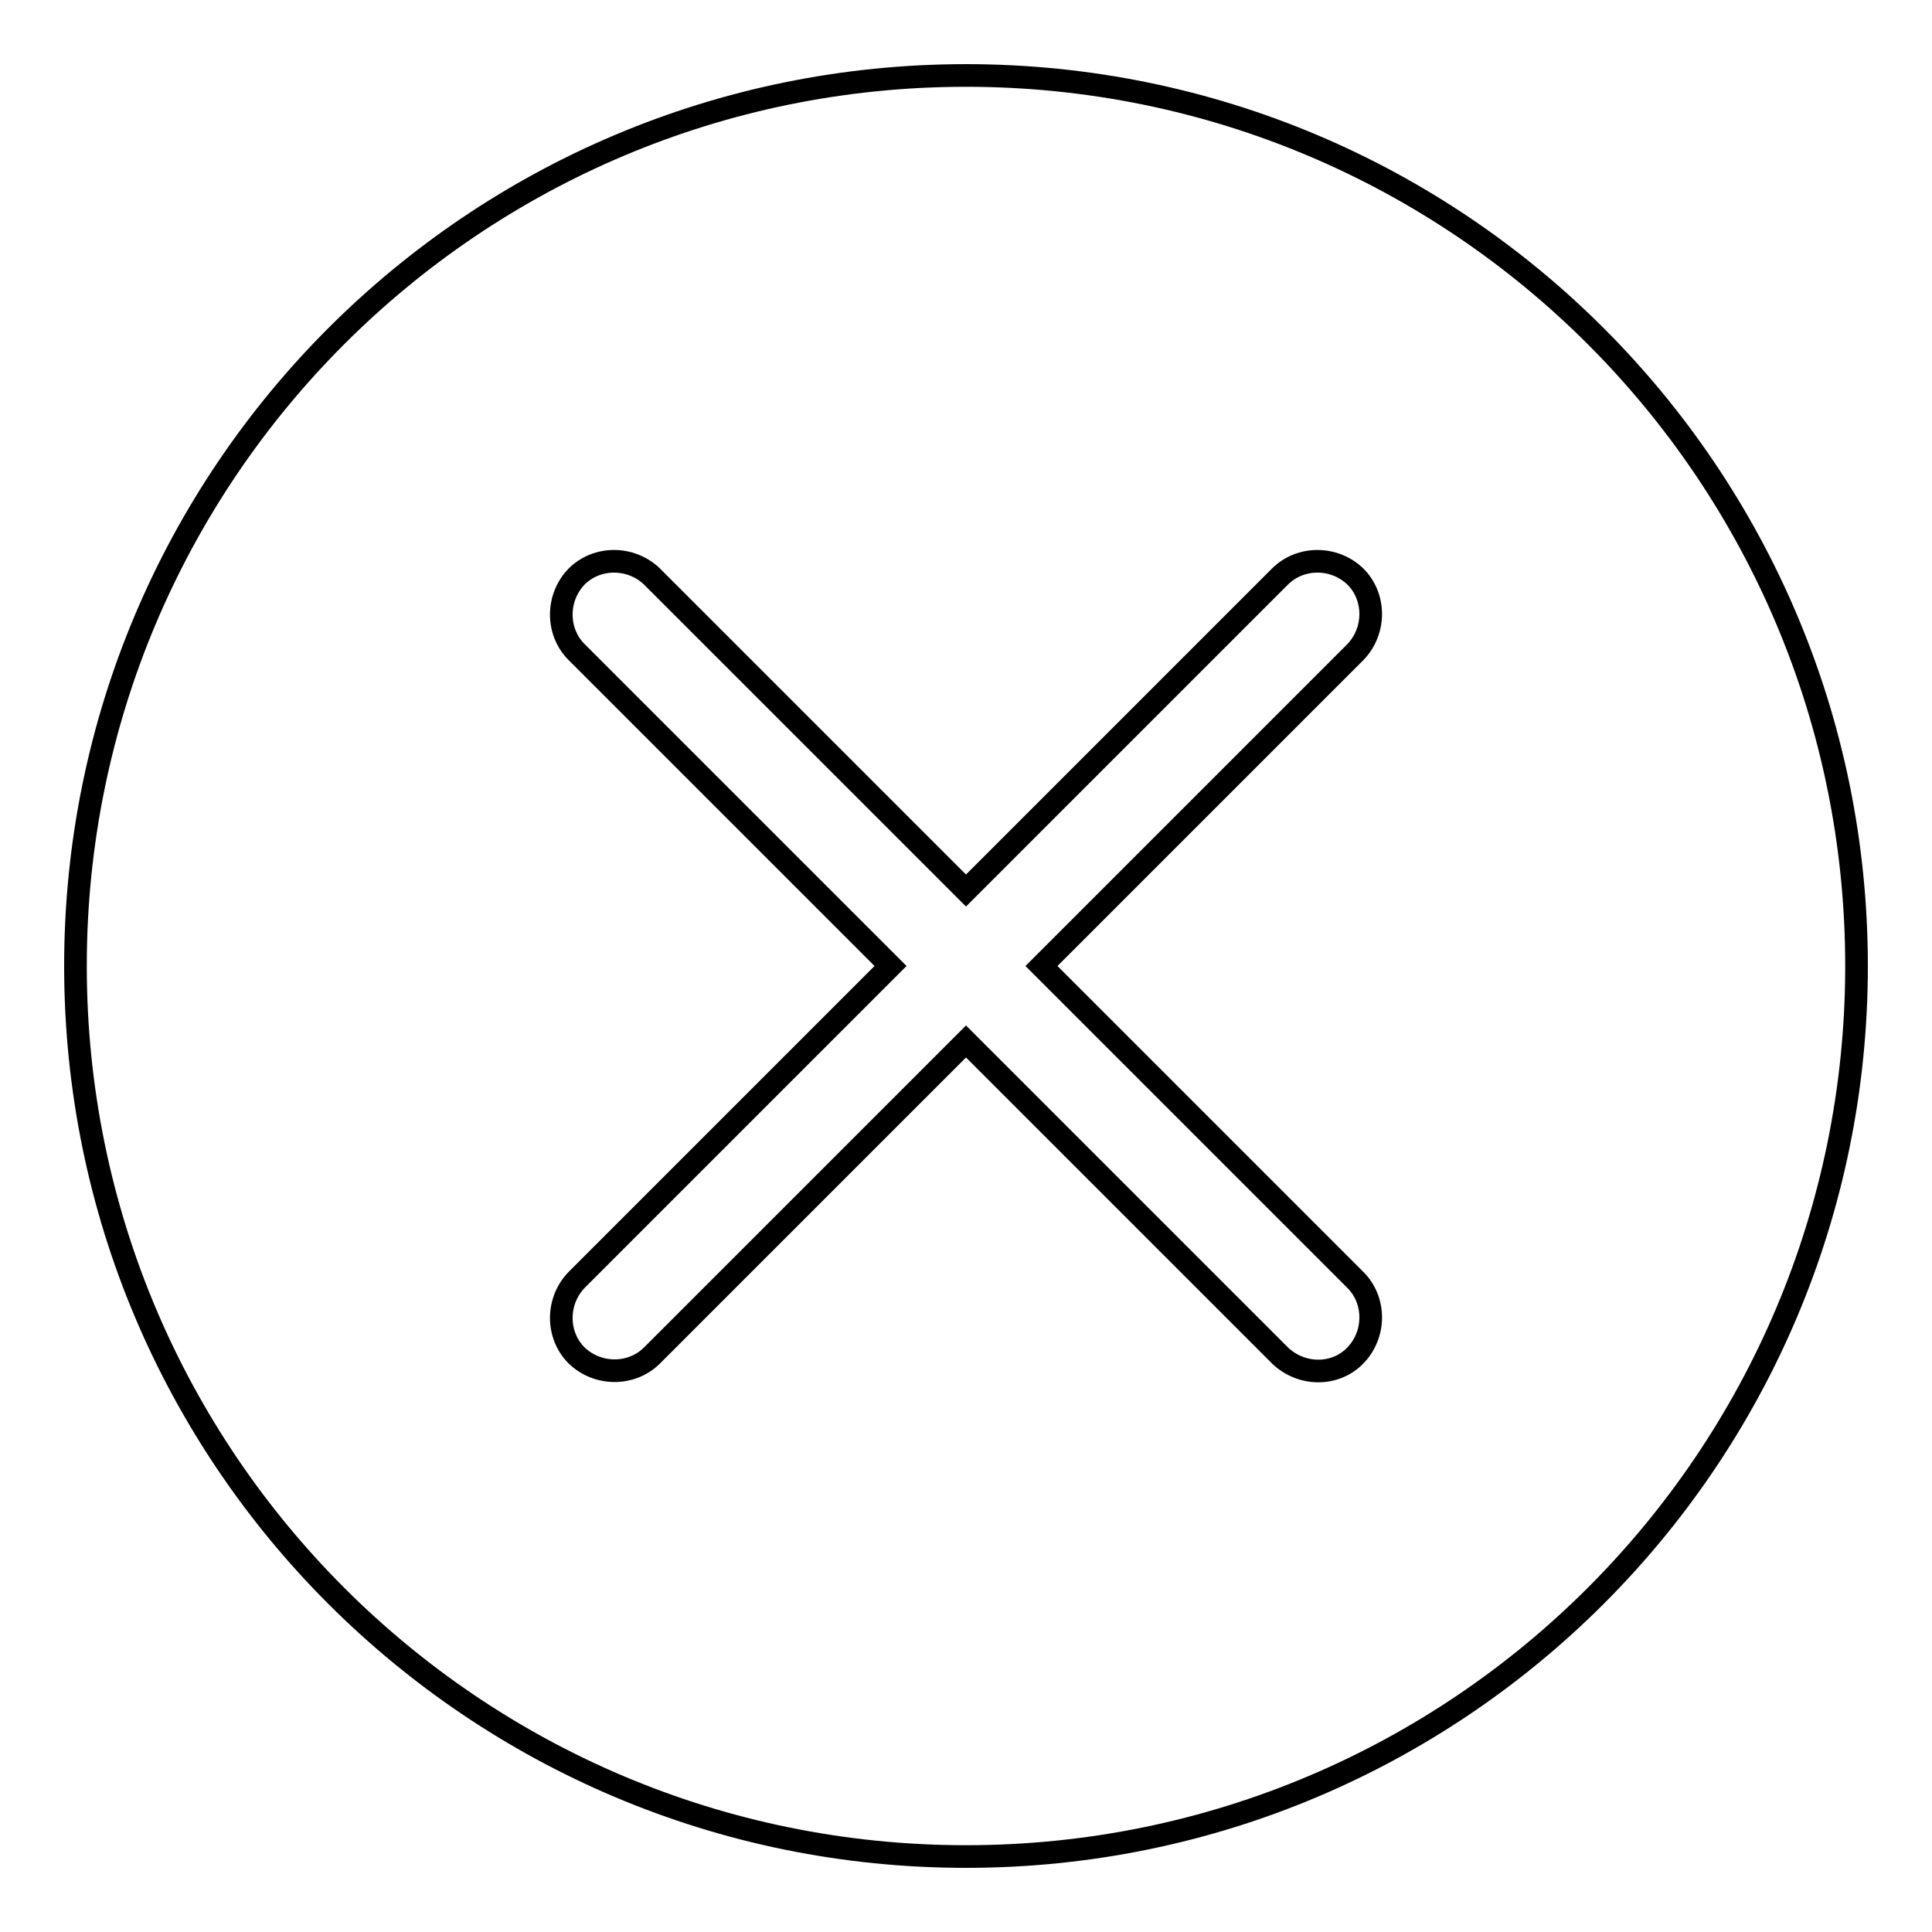
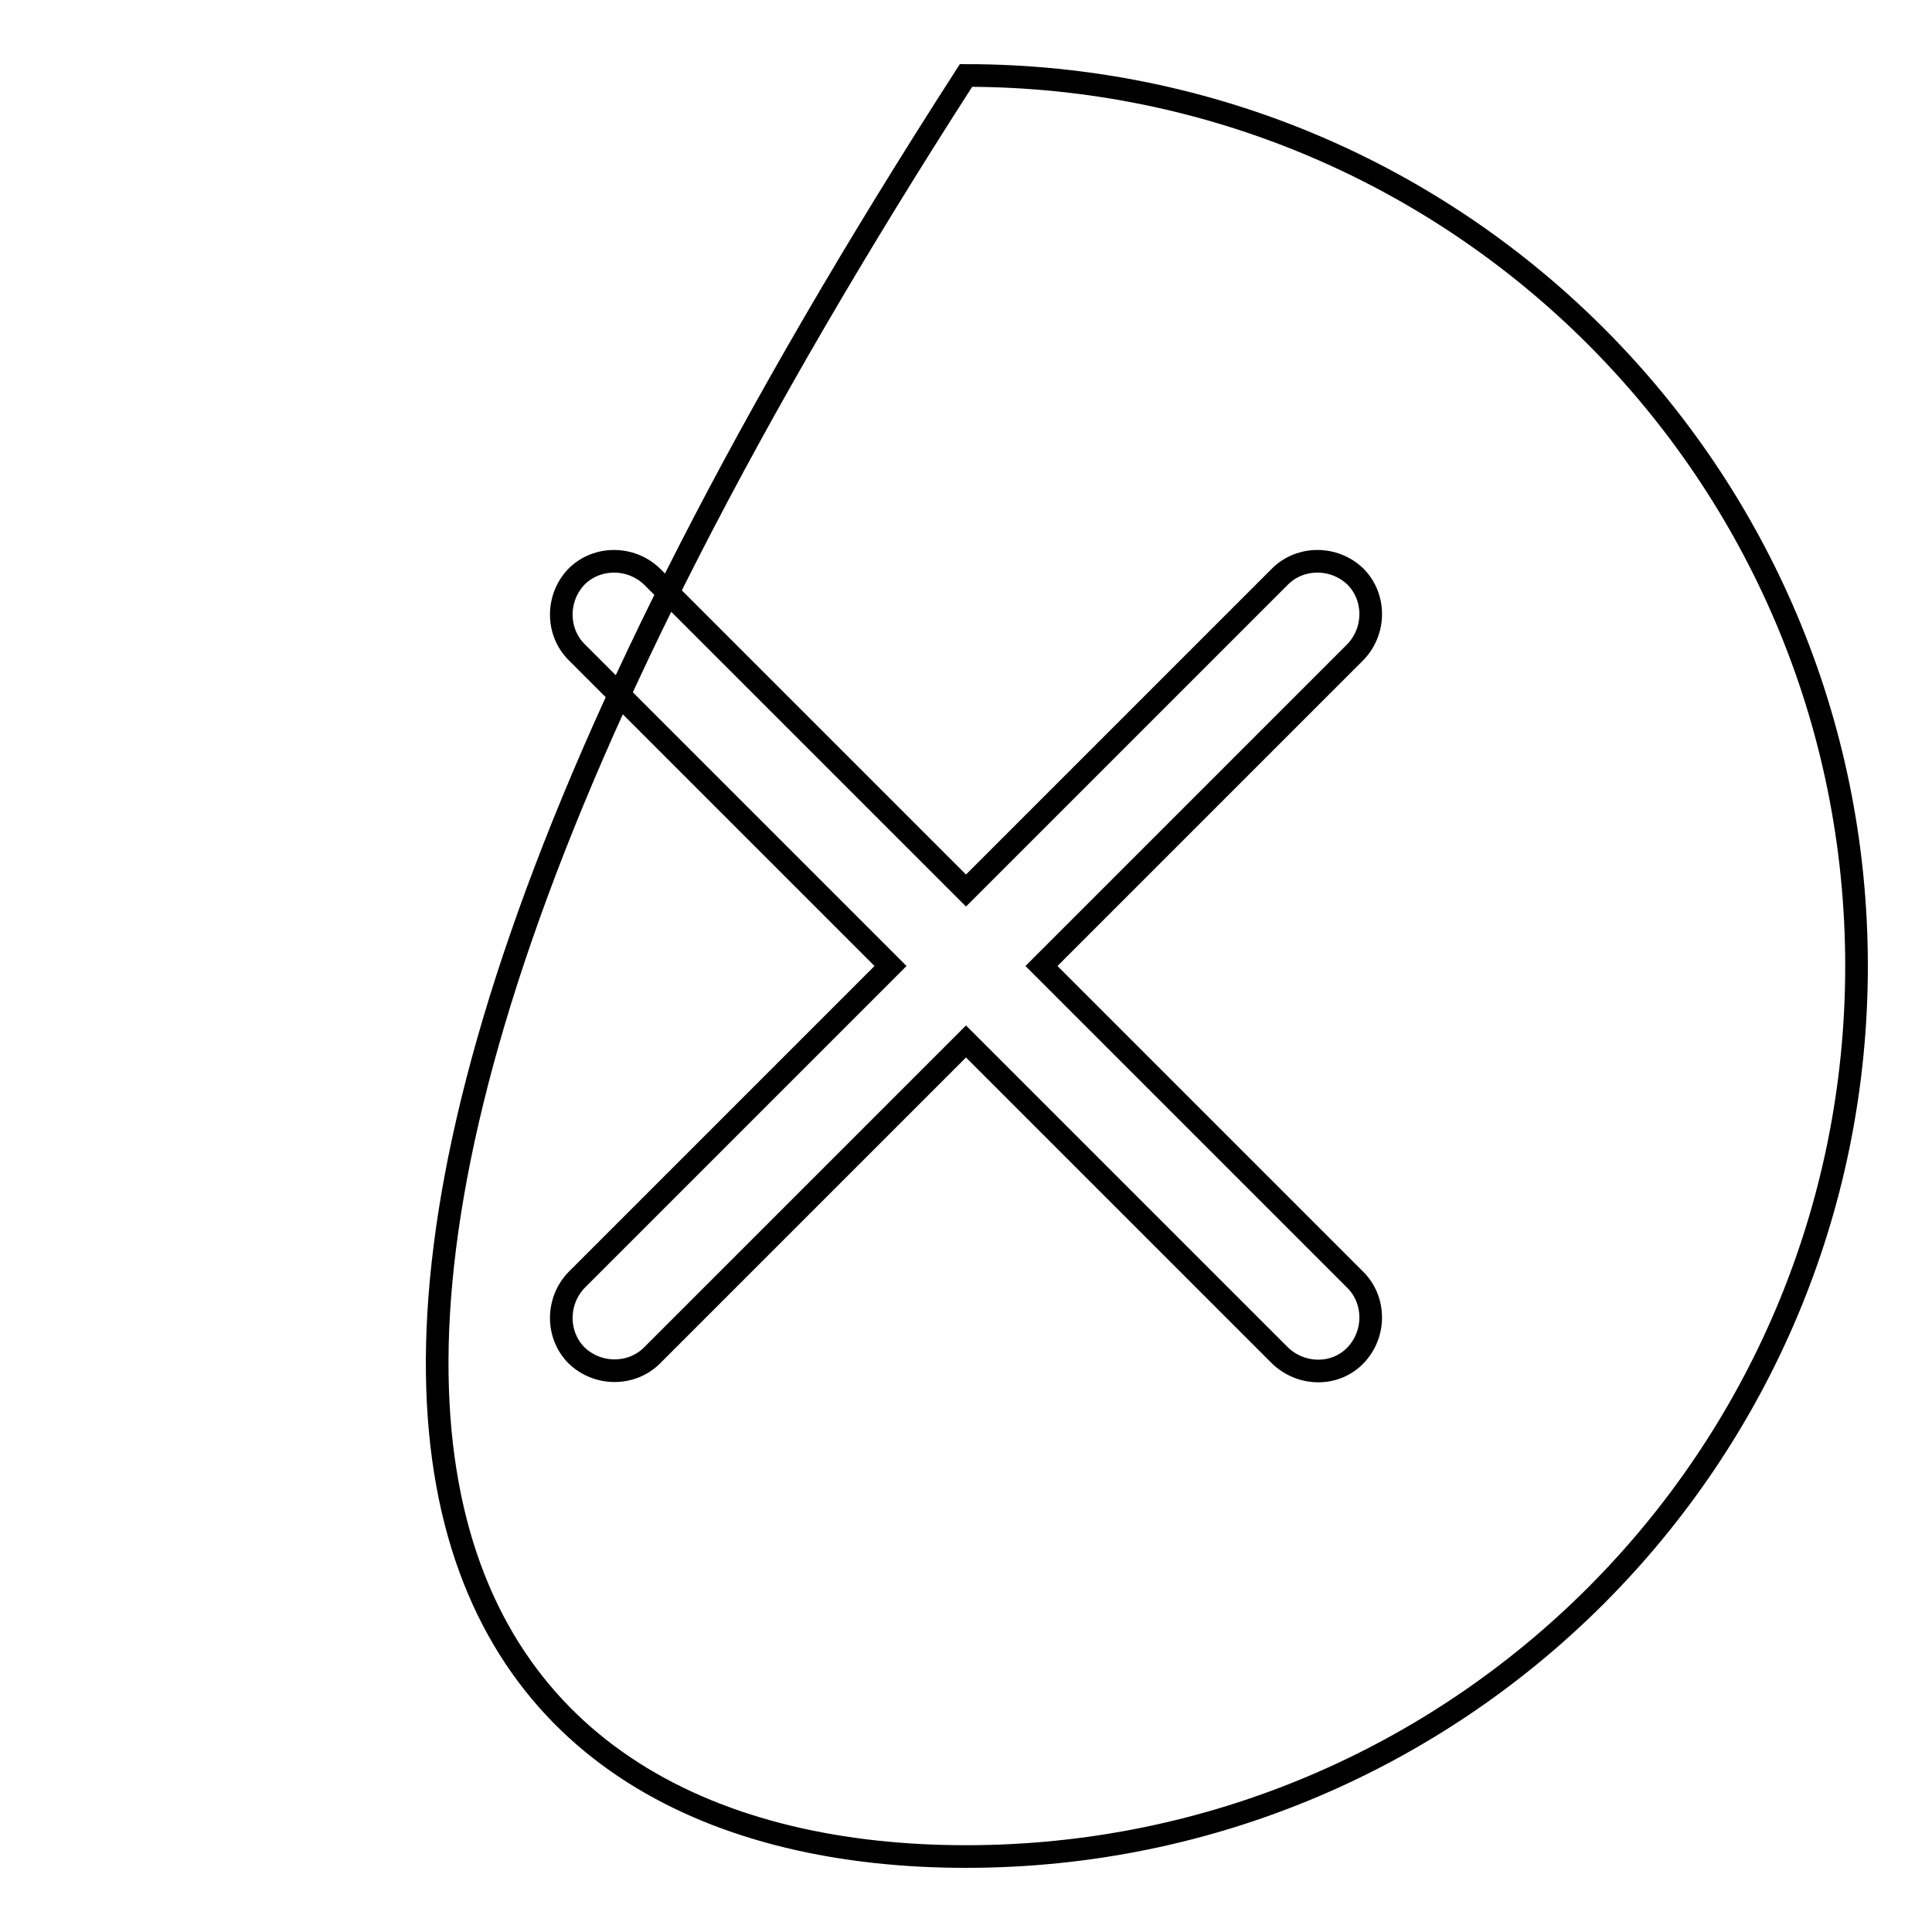
<svg xmlns="http://www.w3.org/2000/svg" version="1.1" x="0px" y="0px" viewBox="0 0 256 256" enable-background="new 0 0 256 256" xml:space="preserve">
  <g>
    <g>
-       <path stroke-width="3" fill-opacity="0" stroke="#000000" d="M128,246c65.2,0,118-52.8,118-118c0-65.2-52.8-118-118-118C62.8,10,10,62.8,10,128C10,193.2,62.8,246,128,246z M128,138l-41.6,41.6c-2.7,2.7-7.2,2.7-10,0c-2.7-2.7-2.7-7.2,0-10L118,128L76.4,86.4c-2.7-2.7-2.7-7.2,0-10c2.7-2.7,7.2-2.7,10,0L128,118l41.6-41.6c2.7-2.7,7.2-2.7,10,0c2.7,2.7,2.7,7.2,0,10L138,128l41.6,41.6c2.7,2.7,2.7,7.2,0,10s-7.2,2.7-10,0L128,138z" />
+       <path stroke-width="3" fill-opacity="0" stroke="#000000" d="M128,246c65.2,0,118-52.8,118-118c0-65.2-52.8-118-118-118C10,193.2,62.8,246,128,246z M128,138l-41.6,41.6c-2.7,2.7-7.2,2.7-10,0c-2.7-2.7-2.7-7.2,0-10L118,128L76.4,86.4c-2.7-2.7-2.7-7.2,0-10c2.7-2.7,7.2-2.7,10,0L128,118l41.6-41.6c2.7-2.7,7.2-2.7,10,0c2.7,2.7,2.7,7.2,0,10L138,128l41.6,41.6c2.7,2.7,2.7,7.2,0,10s-7.2,2.7-10,0L128,138z" />
    </g>
  </g>
</svg>